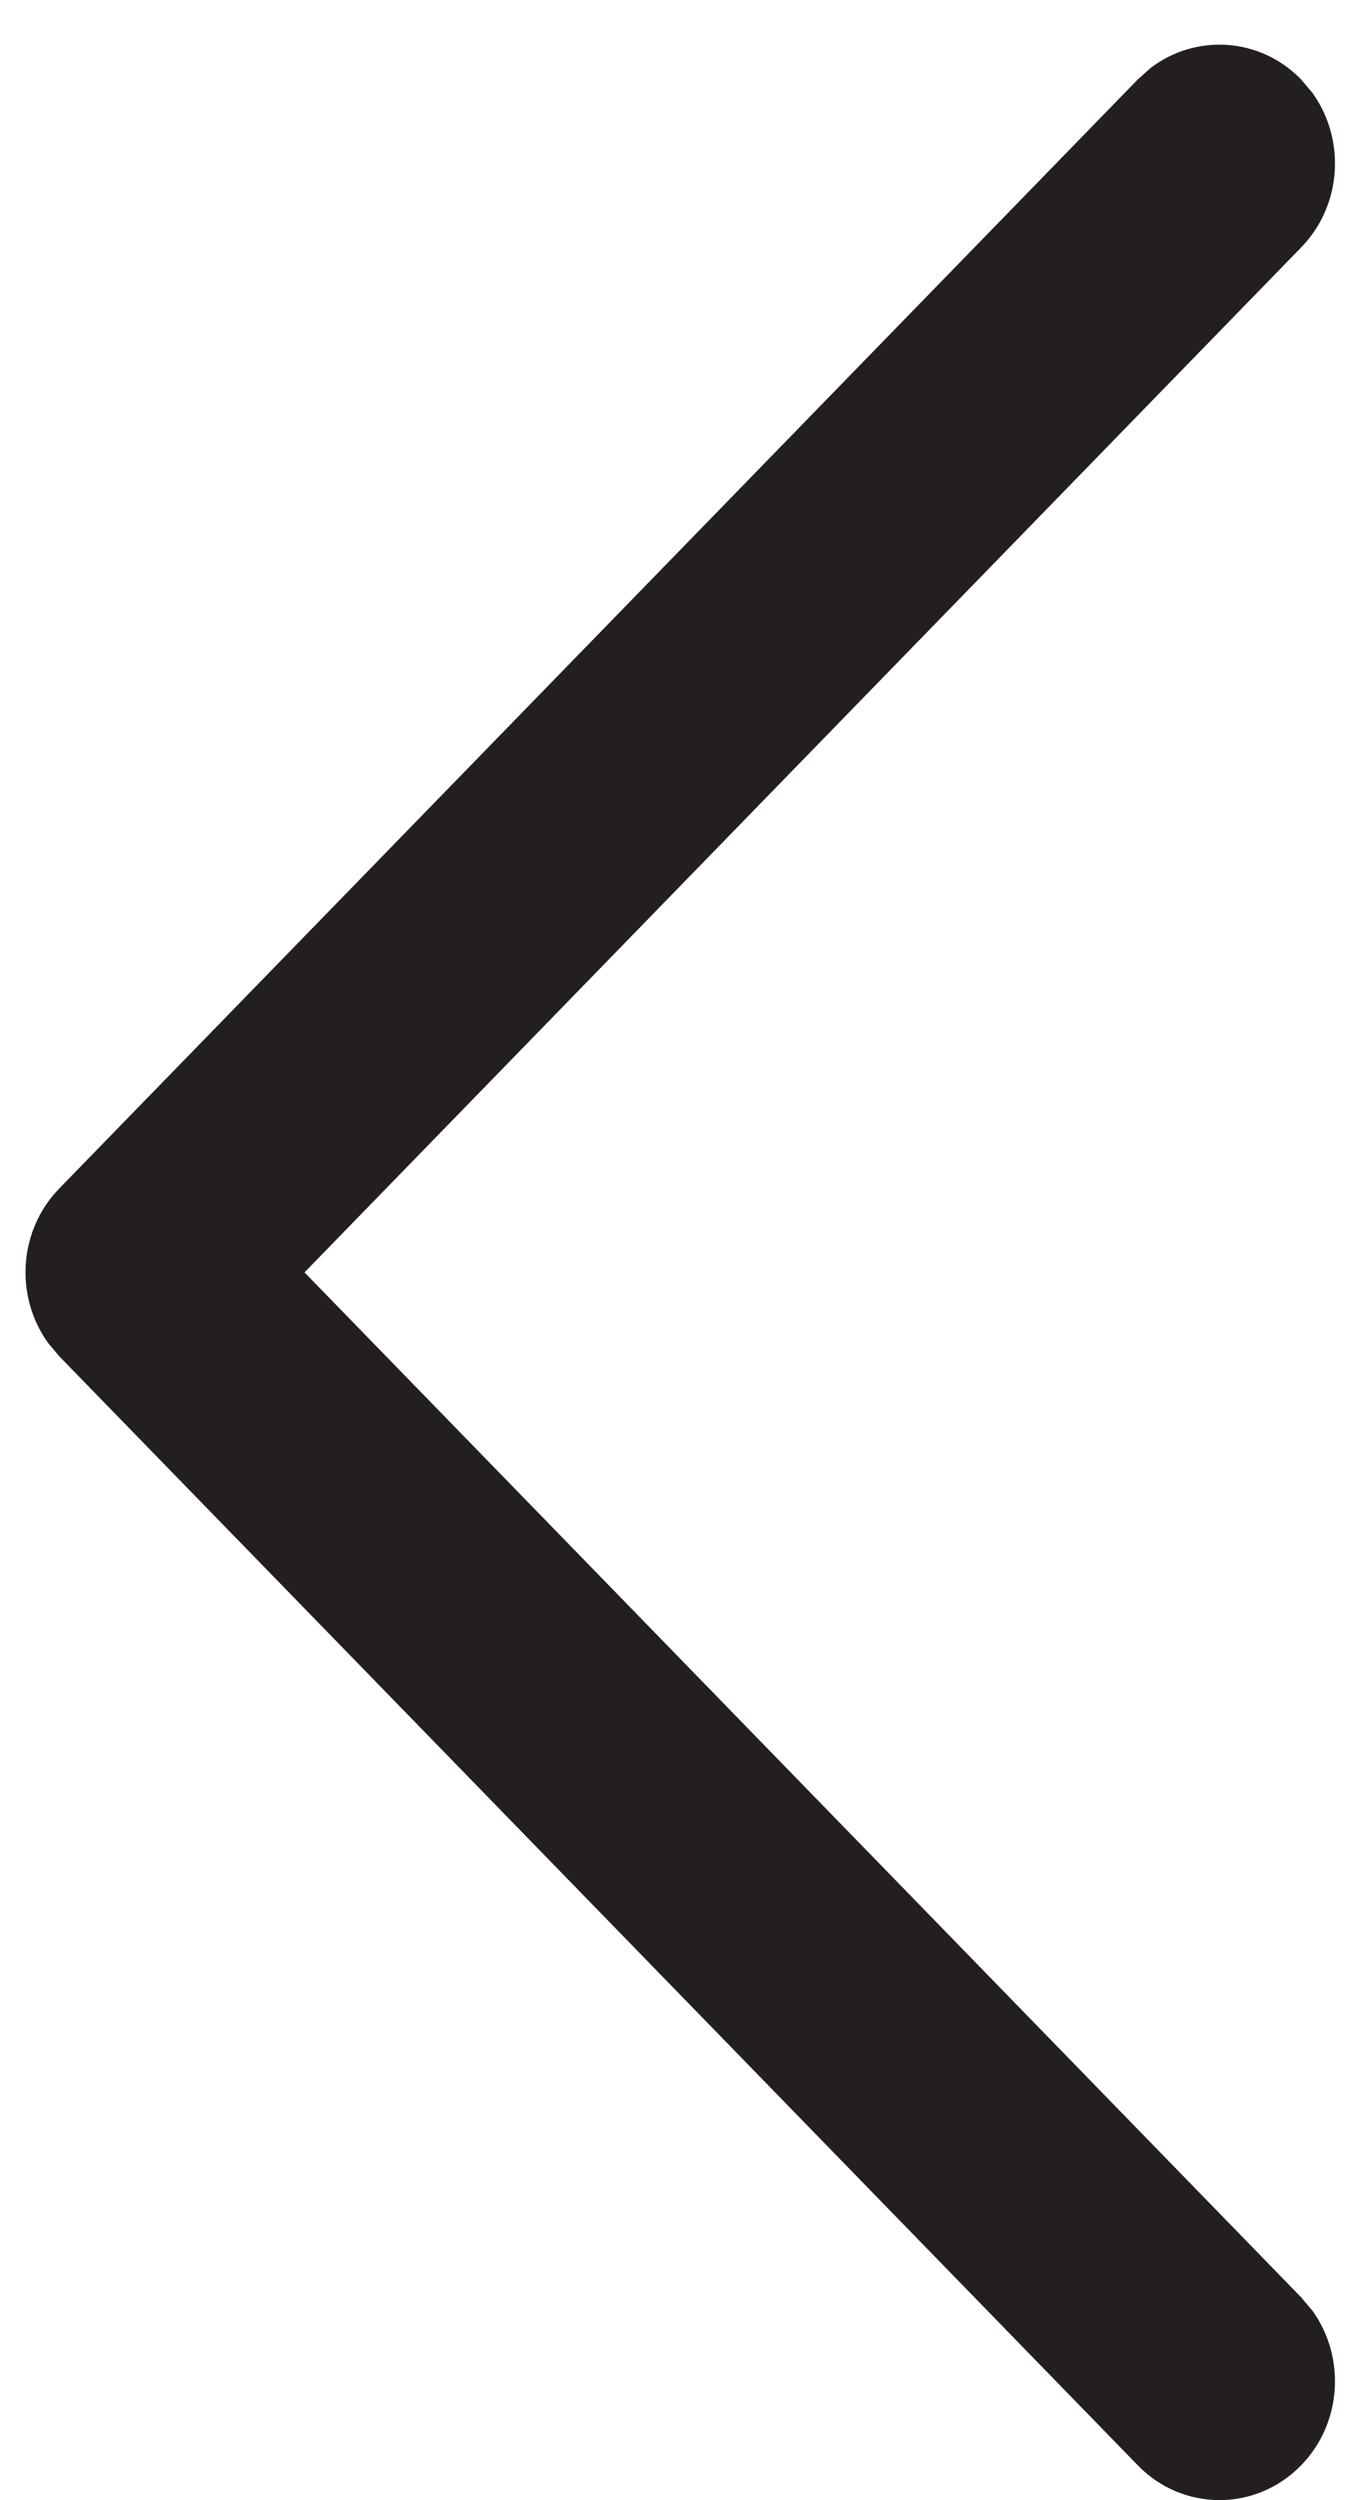
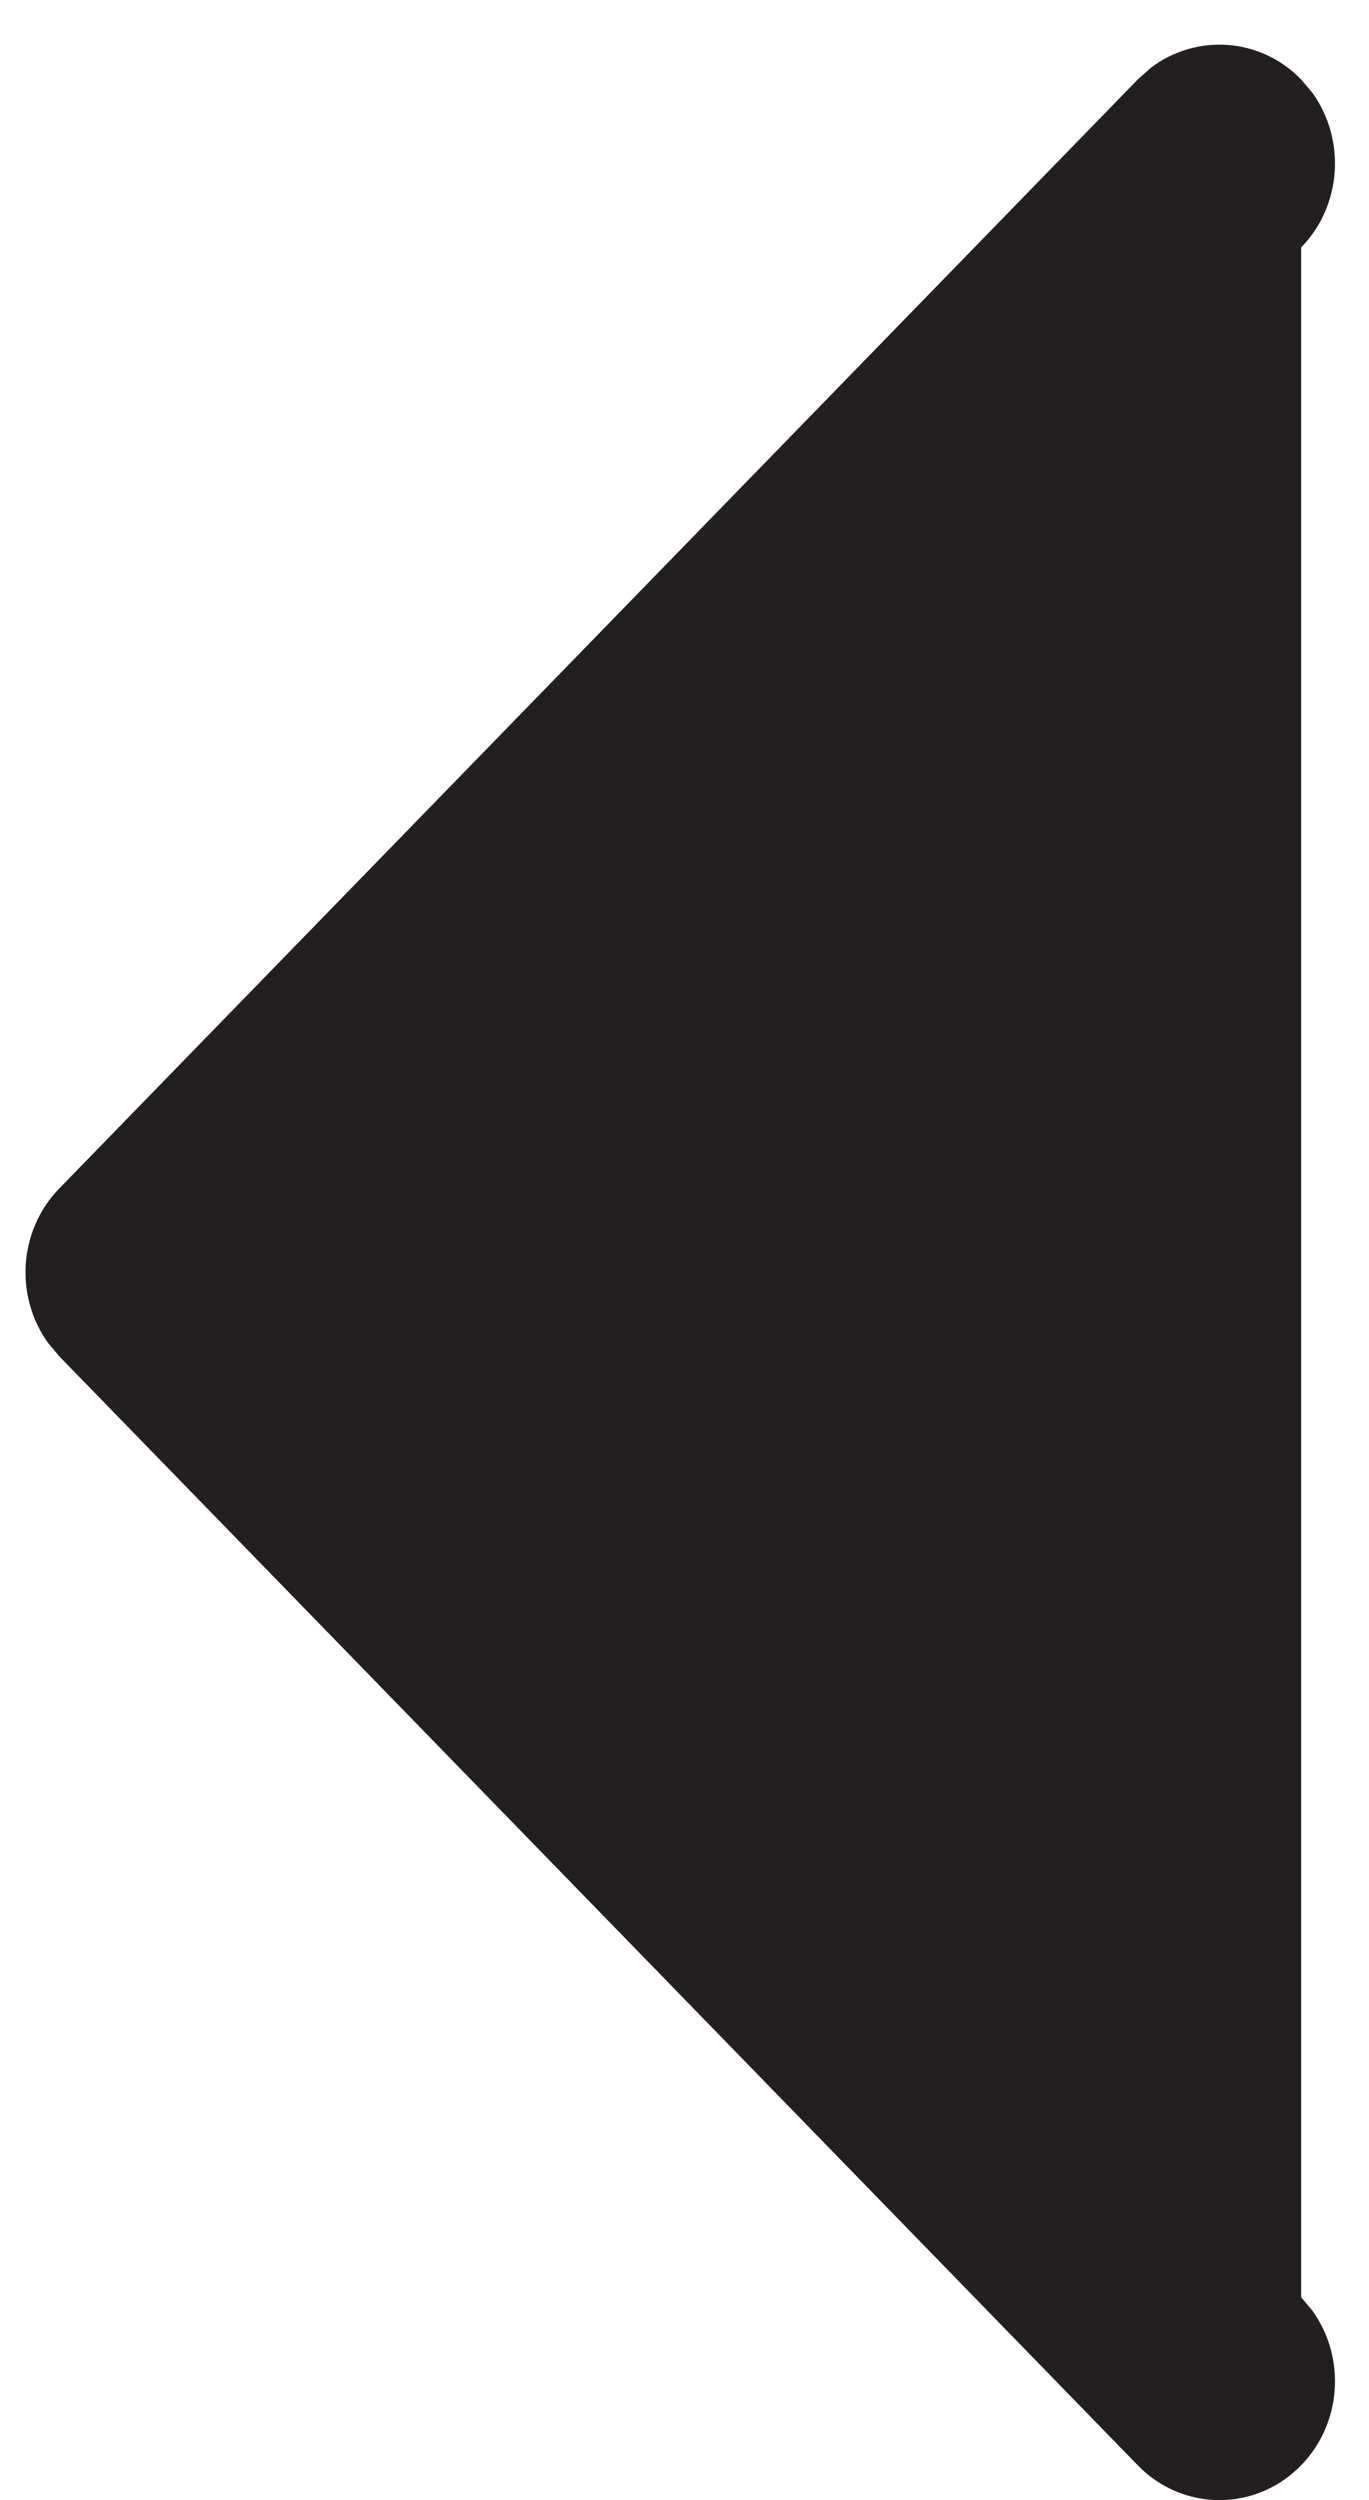
<svg xmlns="http://www.w3.org/2000/svg" width="23" height="42" viewBox="0 0 23 42" fill="none">
-   <path d="M21.86 41.415C22.549 40.707 22.612 39.598 22.048 38.816L21.86 38.593L5.116 21.375L21.86 4.157C22.549 3.449 22.612 2.34 22.048 1.558L21.86 1.335C21.171 0.626 20.092 0.562 19.332 1.141L19.115 1.335L0.997 19.964C0.308 20.672 0.245 21.781 0.809 22.562L0.997 22.786L19.115 41.415C19.873 42.195 21.102 42.195 21.86 41.415Z" fill="#231F20" />
+   <path d="M21.86 41.415C22.549 40.707 22.612 39.598 22.048 38.816L21.86 38.593L21.86 4.157C22.549 3.449 22.612 2.34 22.048 1.558L21.86 1.335C21.171 0.626 20.092 0.562 19.332 1.141L19.115 1.335L0.997 19.964C0.308 20.672 0.245 21.781 0.809 22.562L0.997 22.786L19.115 41.415C19.873 42.195 21.102 42.195 21.86 41.415Z" fill="#231F20" />
</svg>